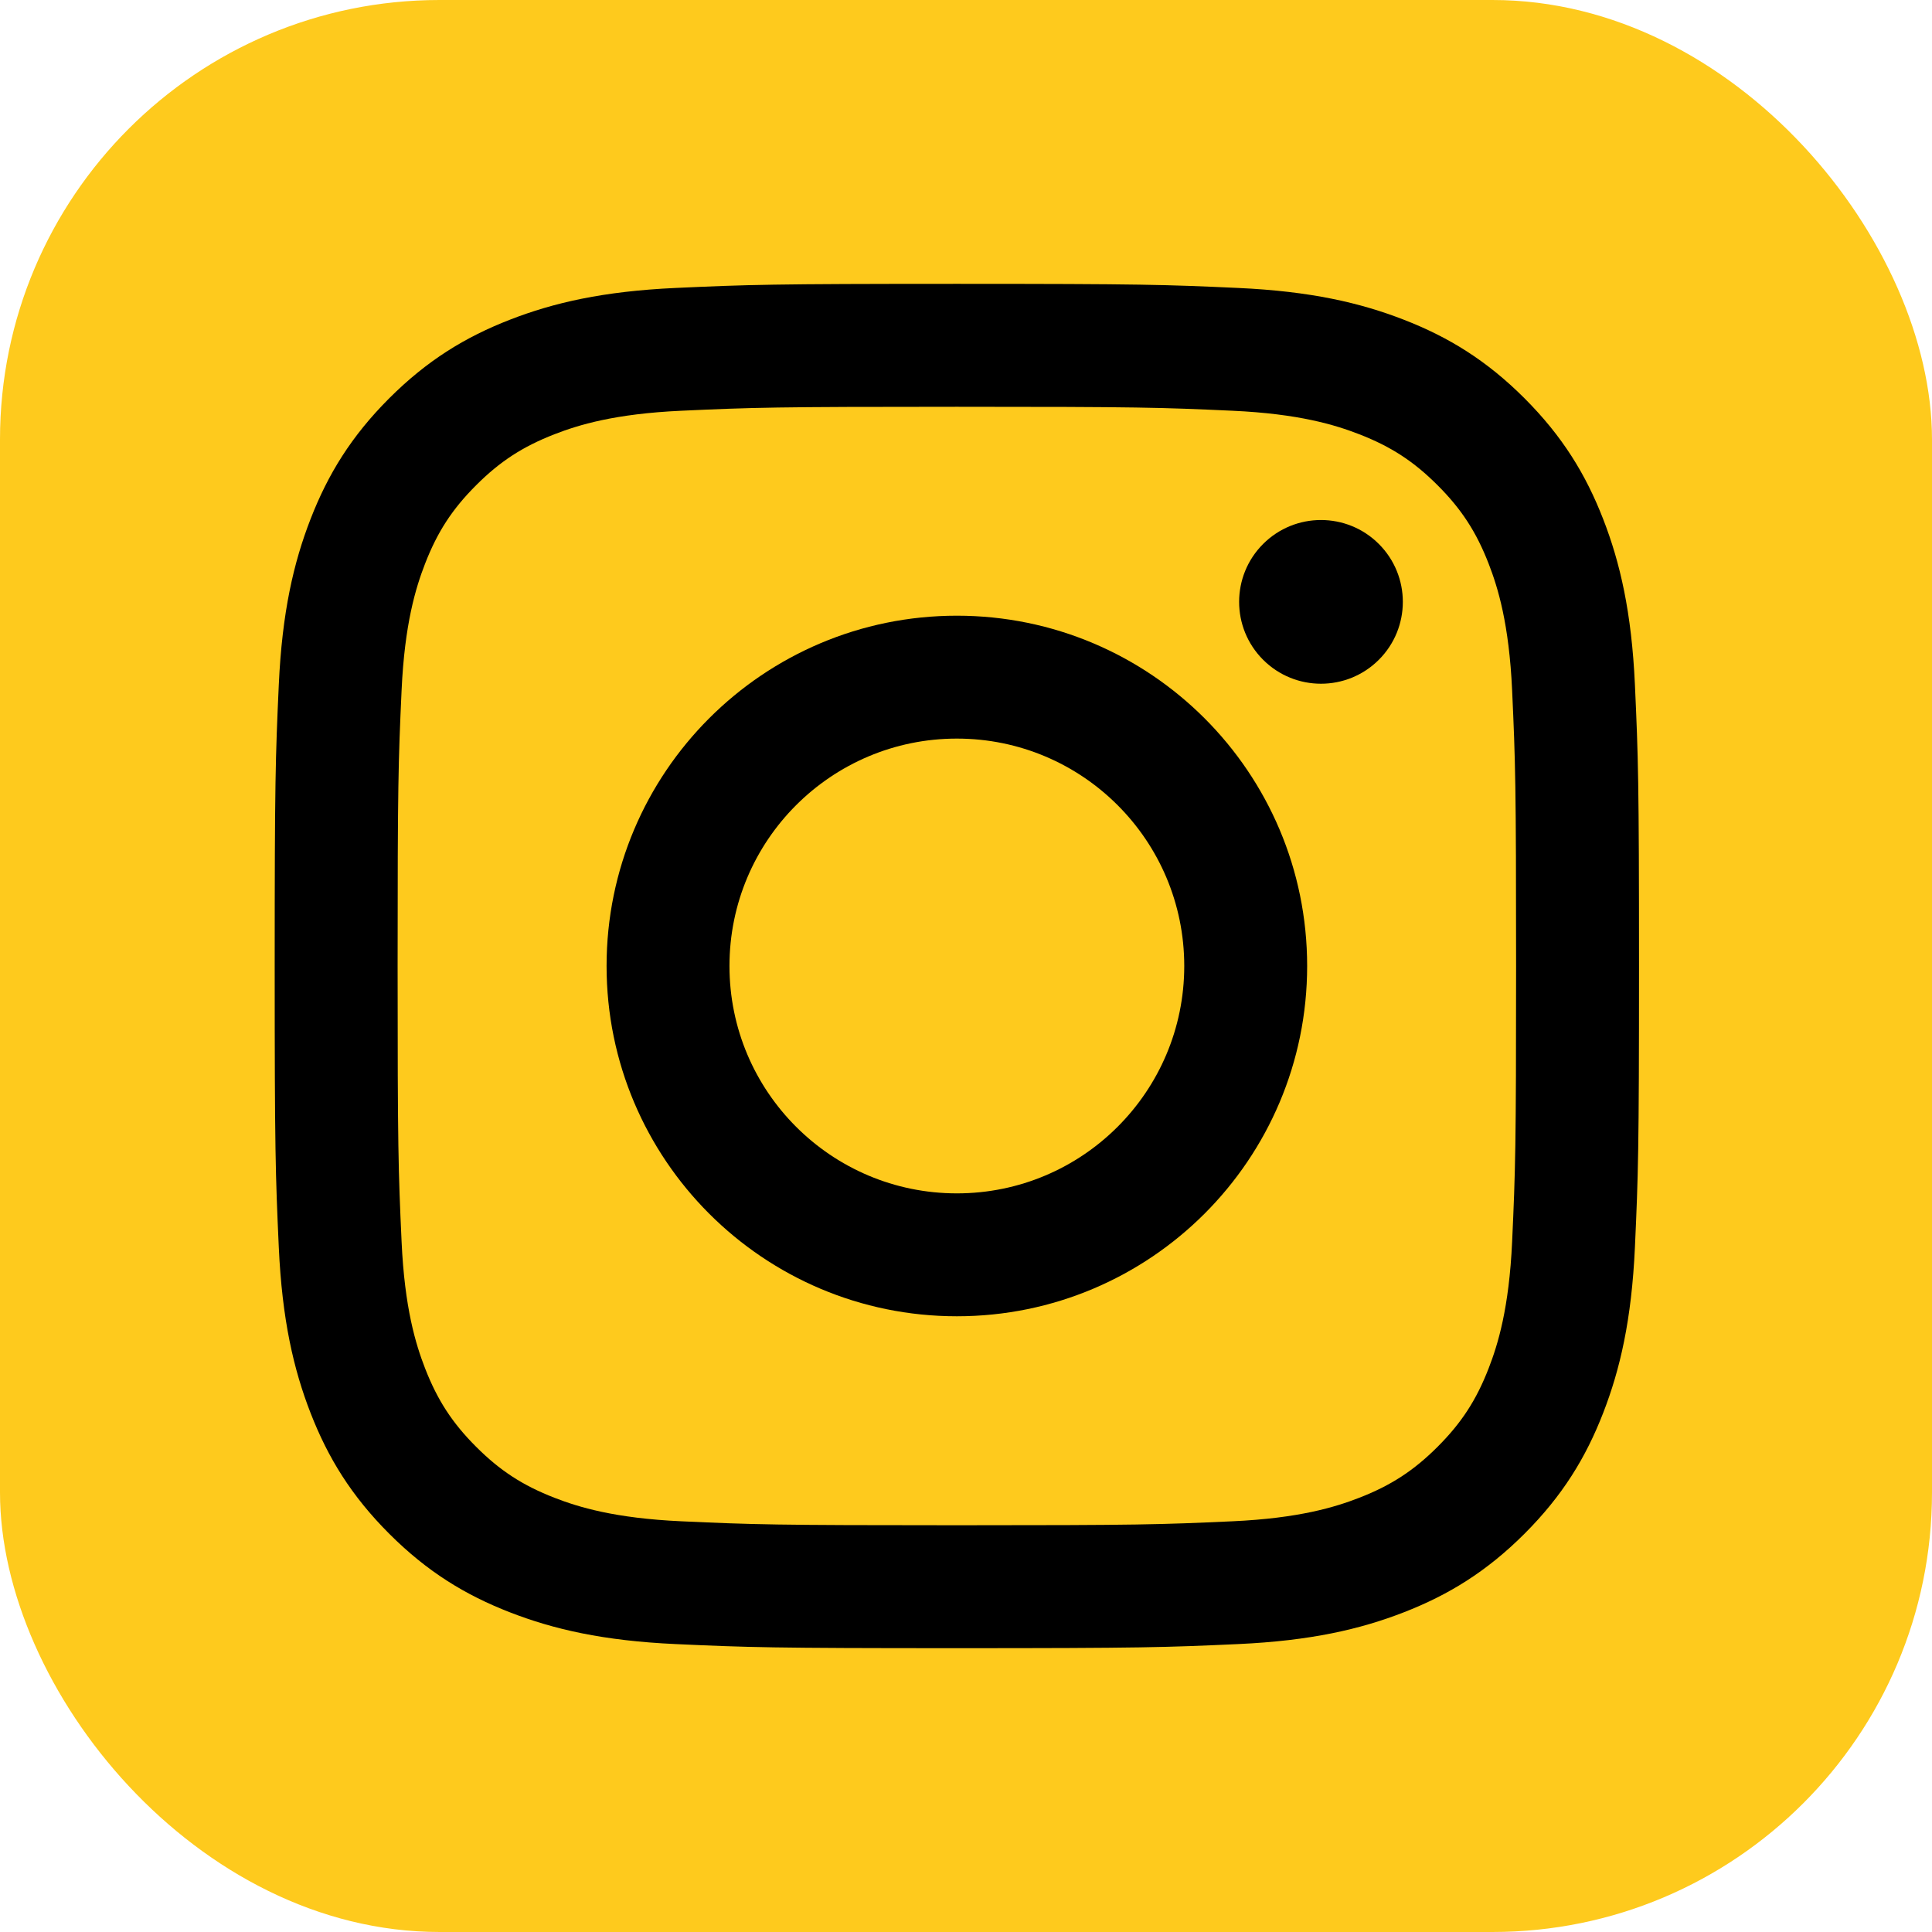
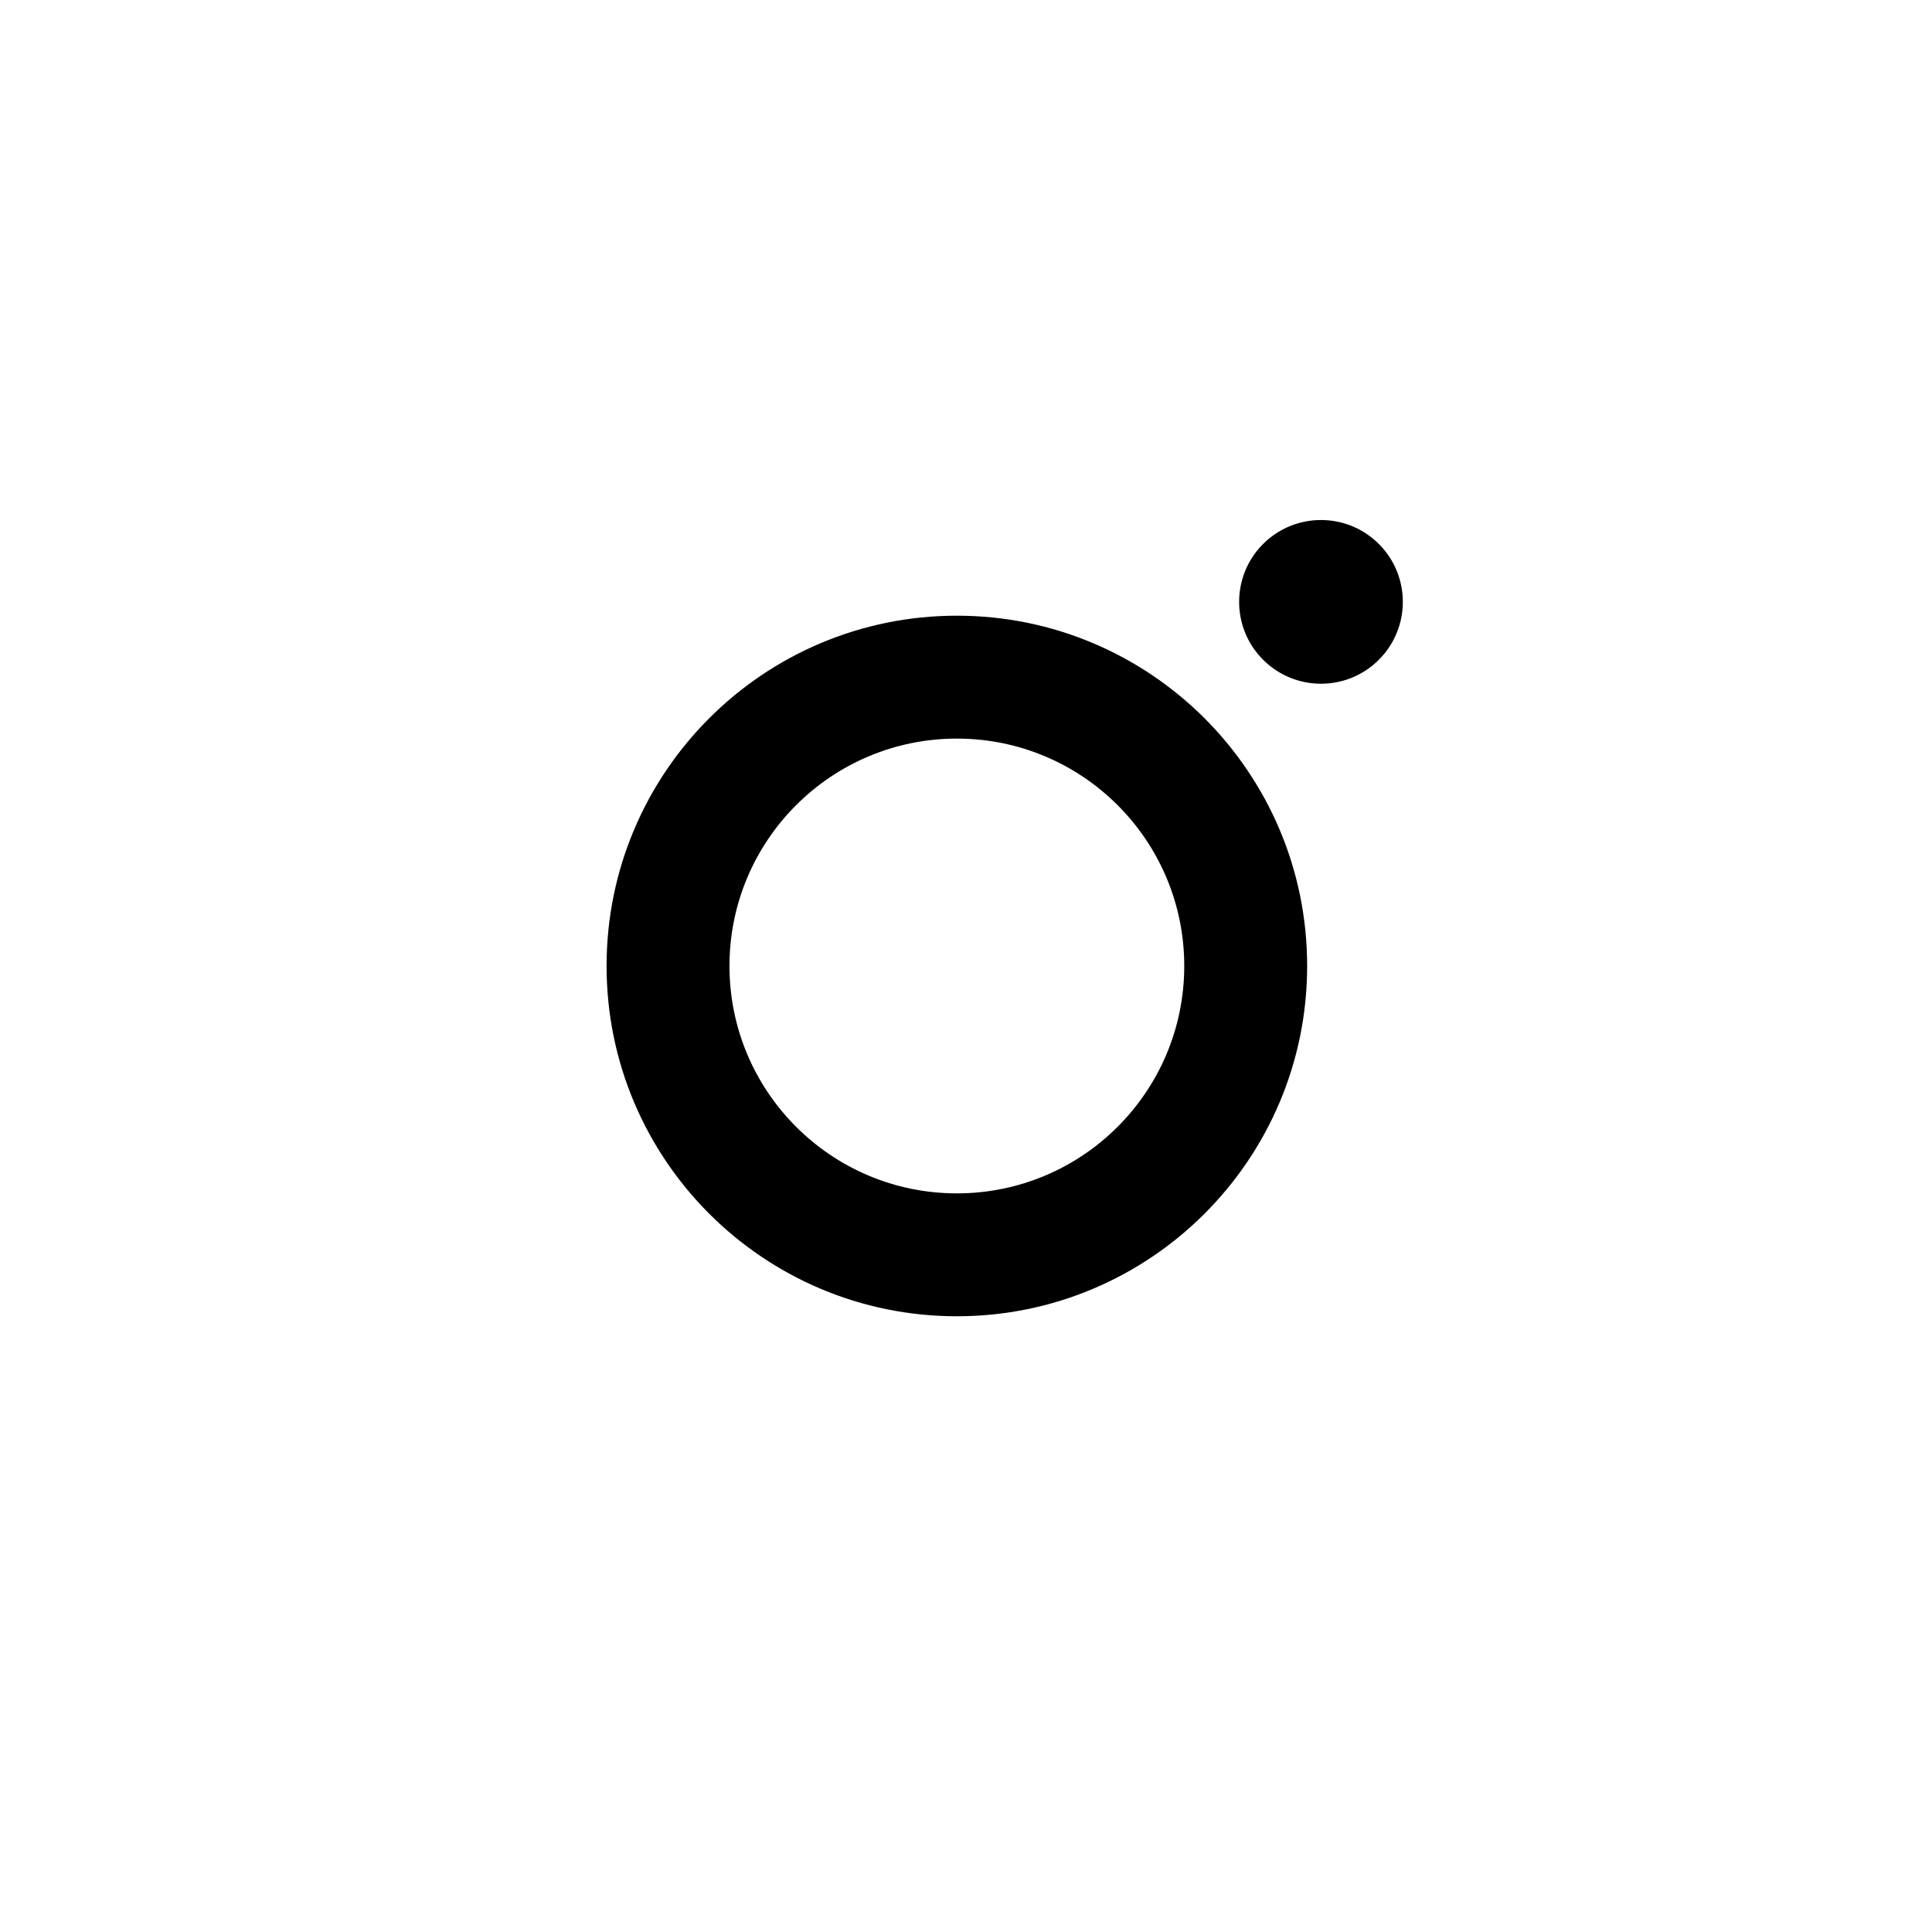
<svg xmlns="http://www.w3.org/2000/svg" width="211" height="211" viewBox="0 0 211 211" fill="none">
-   <rect width="211" height="211" rx="48" fill="#FECA1D" />
-   <path d="M104.501 44.425C124.393 44.425 126.749 44.5 134.605 44.859C141.869 45.19 145.814 46.404 148.439 47.423C151.917 48.773 154.397 50.388 157.006 52.997C159.612 55.603 161.227 58.086 162.58 61.563C163.599 64.189 164.812 68.134 165.144 75.397C165.503 83.254 165.578 85.609 165.578 105.501C165.578 125.393 165.503 127.749 165.144 135.605C164.812 142.869 163.599 146.814 162.58 149.439C161.229 152.917 159.615 155.397 157.006 158.006C154.4 160.612 151.917 162.227 148.439 163.58C145.814 164.599 141.869 165.812 134.605 166.144C126.752 166.503 124.396 166.578 104.501 166.578C84.606 166.578 82.251 166.503 74.397 166.144C67.134 165.812 63.189 164.599 60.563 163.58C57.086 162.229 54.605 160.615 51.997 158.006C49.391 155.4 47.776 152.917 46.423 149.439C45.404 146.814 44.19 142.869 43.859 135.605C43.5 127.749 43.425 125.393 43.425 105.501C43.425 85.609 43.5 83.254 43.859 75.397C44.19 68.134 45.404 64.189 46.423 61.563C47.773 58.086 49.388 55.605 51.997 52.997C54.605 50.388 57.086 48.776 60.563 47.423C63.189 46.404 67.134 45.19 74.397 44.859C82.254 44.5 84.609 44.425 104.501 44.425ZM104.501 31C84.27 31 81.731 31.086 73.785 31.448C65.856 31.81 60.441 33.069 55.7 34.912C50.8 36.816 46.646 39.363 42.503 43.503C38.361 47.646 35.813 51.8 33.912 56.7C32.071 61.438 30.81 66.853 30.448 74.785C30.086 82.731 30 85.267 30 105.501C30 125.736 30.086 128.272 30.448 136.218C30.81 144.147 32.069 149.562 33.912 154.303C35.816 159.203 38.363 163.357 42.503 167.5C46.646 171.642 50.8 174.19 55.7 176.091C60.438 177.931 65.853 179.193 73.785 179.555C81.731 179.916 84.267 180.003 104.501 180.003C124.736 180.003 127.272 179.916 135.218 179.555C143.147 179.193 148.562 177.934 153.303 176.091C158.203 174.187 162.357 171.639 166.5 167.5C170.642 163.357 173.19 159.203 175.091 154.303C176.931 149.565 178.193 144.15 178.555 136.218C178.916 128.272 179.003 125.736 179.003 105.501C179.003 85.267 178.916 82.731 178.555 74.785C178.193 66.856 176.934 61.441 175.091 56.7C173.187 51.8 170.639 47.646 166.5 43.503C162.357 39.361 158.203 36.813 153.303 34.912C148.565 33.071 143.15 31.81 135.218 31.448C127.272 31.086 124.736 31 104.501 31Z" fill="black" />
  <path d="M104.502 67.242C83.374 67.242 66.246 84.37 66.246 105.498C66.246 126.626 83.374 143.754 104.502 143.754C125.63 143.754 142.758 126.626 142.758 105.498C142.758 84.37 125.63 67.242 104.502 67.242ZM104.502 130.332C90.788 130.332 79.668 119.212 79.668 105.498C79.668 91.784 90.788 80.664 104.502 80.664C118.216 80.664 129.336 91.784 129.336 105.498C129.336 119.212 118.216 130.332 104.502 130.332Z" fill="black" />
  <path d="M150.59 72.054C154.081 68.562 154.081 62.902 150.59 59.411C147.099 55.92 141.438 55.92 137.947 59.411C134.456 62.902 134.456 68.562 137.947 72.054C141.438 75.545 147.099 75.545 150.59 72.054Z" fill="black" />
</svg>